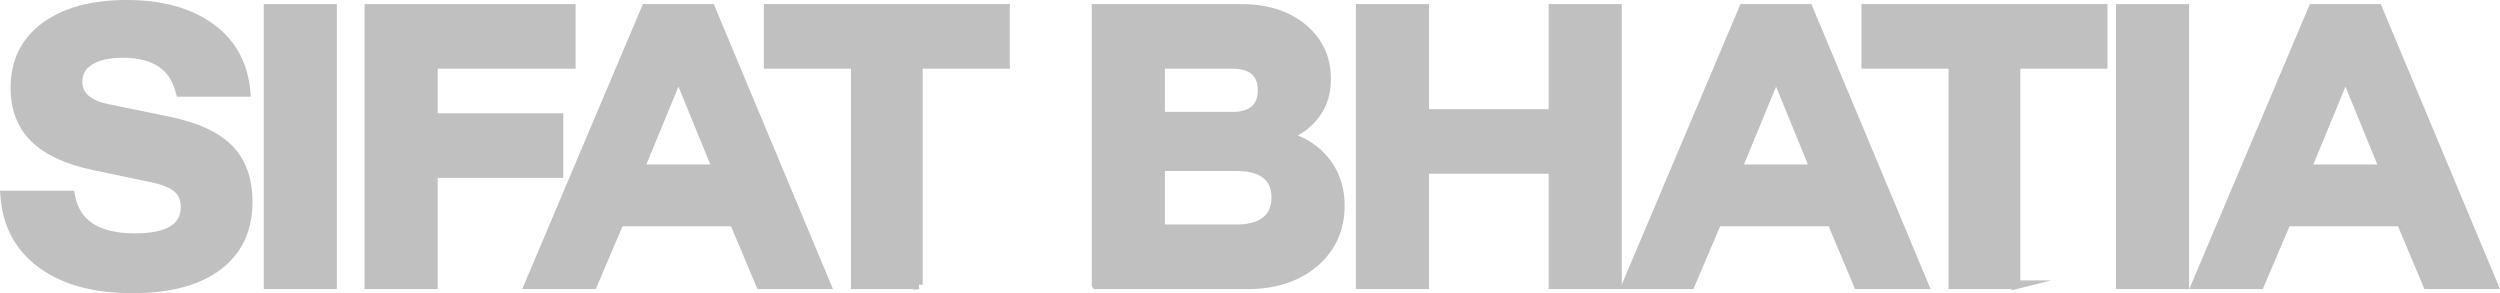
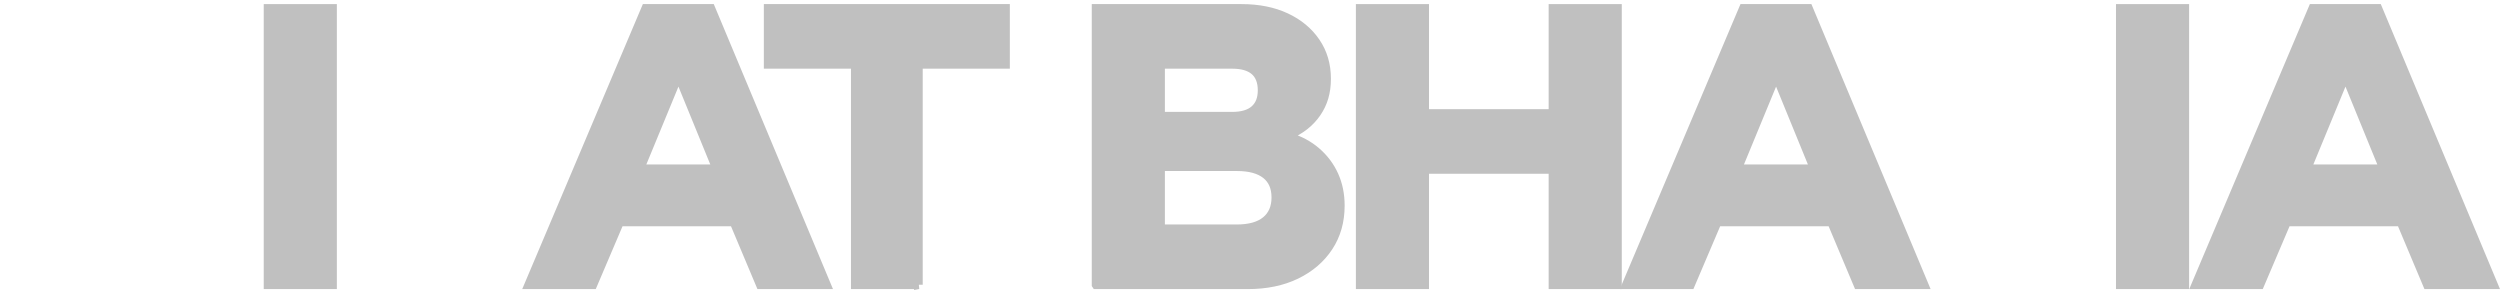
<svg xmlns="http://www.w3.org/2000/svg" id="Layer_2" data-name="Layer 2" viewBox="0 0 1446.44 169.62">
  <defs>
    <style>
      .cls-1 {
        fill: silver;
        stroke: silver;
        stroke-miterlimit: 10;
        stroke-width: 5px;
      }
    </style>
  </defs>
  <g id="Layer_1-2" data-name="Layer 1">
    <g>
-       <path class="cls-1" d="M76.51,167.12c-21.96,0-39.46-4.77-52.49-14.31-13.03-9.54-20.14-22.86-21.33-39.97h38.1c1.45,8.29,5.29,14.48,11.51,18.55,6.22,4.08,14.75,6.12,25.6,6.12,9.79,0,17.1-1.48,21.93-4.44,4.83-2.96,7.24-7.4,7.24-13.32,0-4.6-1.49-8.19-4.47-10.76-2.98-2.57-7.91-4.57-14.79-6.02l-33.94-7.11c-15.35-3.29-26.73-8.62-34.13-15.99-7.41-7.37-11.11-17.04-11.11-29.02,0-15.13,5.79-26.97,17.37-35.53C37.57,6.78,53.35,2.5,73.33,2.5s36.32,4.48,48.62,13.42c12.3,8.95,19.12,21.45,20.44,37.5h-38.1c-3.71-15-14.75-22.5-33.14-22.5-8.07,0-14.42,1.42-19.05,4.24-4.63,2.83-6.95,6.88-6.95,12.14,0,7.9,5.69,13.03,17.07,15.4l35.52,7.3c16.01,3.29,27.65,8.69,34.93,16.19,7.28,7.5,10.92,17.7,10.92,30.59,0,15.92-5.79,28.3-17.37,37.11-11.58,8.82-28.15,13.23-49.71,13.23Z" />
      <path class="cls-1" d="M155.09,164.75V4.87h37.31v159.88h-37.31Z" />
-       <path class="cls-1" d="M250.75,164.75h-37.31V4.87h117.09v32.37h-79.78v30.79h72.64v32.37h-72.64v64.35Z" />
      <path class="cls-1" d="M305.92,164.75L373.6,4.87h37.71l66.88,159.88h-38.3l-15.28-36.32h-66.09l-15.48,36.32h-37.11ZM370.22,97.64h44.45l-21.63-52.9h-.99l-21.83,52.9Z" />
      <path class="cls-1" d="M531.37,164.75h-36.52V37.24h-50.41V4.87h137.33v32.37h-50.41v127.51Z" />
      <path class="cls-1" d="M634.17,164.75V4.87h84.15c9.79,0,18.36,1.71,25.7,5.13,7.34,3.42,13.1,8.19,17.27,14.31,4.17,6.12,6.25,13.19,6.25,21.22s-1.92,14.25-5.75,19.84c-3.84,5.6-9.33,9.9-16.47,12.93v.79c6.35,1.84,11.77,4.71,16.27,8.59,4.5,3.88,7.94,8.46,10.32,13.72,2.38,5.26,3.57,11.12,3.57,17.57,0,9.08-2.25,17.04-6.75,23.88-4.5,6.84-10.75,12.21-18.75,16.09-8.01,3.88-17.37,5.82-28.08,5.82h-87.72ZM671.48,67.24h41.48c5.69,0,9.99-1.28,12.9-3.85,2.91-2.57,4.37-6.28,4.37-11.15s-1.46-8.75-4.37-11.25c-2.91-2.5-7.21-3.75-12.9-3.75h-41.48v30ZM671.48,132.38h44.06c7.41,0,13.03-1.58,16.87-4.74,3.84-3.16,5.76-7.63,5.76-13.42s-1.92-10.2-5.76-13.23c-3.84-3.02-9.4-4.54-16.67-4.54h-44.26v35.92Z" />
      <path class="cls-1" d="M786.98,164.75V4.87h37.31v60.8h74.22V4.87h37.31v159.88h-37.31v-66.72h-74.22v66.72h-37.31Z" />
      <path class="cls-1" d="M940.98,164.75L1008.66,4.87h37.71l66.88,159.88h-38.3l-15.28-36.32h-66.09l-15.48,36.32h-37.11ZM1005.28,97.64h44.45l-21.63-52.9h-.99l-21.83,52.9Z" />
-       <path class="cls-1" d="M1166.43,164.75h-36.52V37.24h-50.41V4.87h137.33v32.37h-50.41v127.51Z" />
      <path class="cls-1" d="M1226.76,164.75V4.87h37.31v159.88h-37.31Z" />
      <path class="cls-1" d="M1270.42,164.75L1338.09,4.87h37.71l66.88,159.88h-38.3l-15.28-36.32h-66.09l-15.48,36.32h-37.11ZM1334.72,97.64h44.45l-21.63-52.9h-.99l-21.83,52.9Z" />
    </g>
  </g>
</svg>